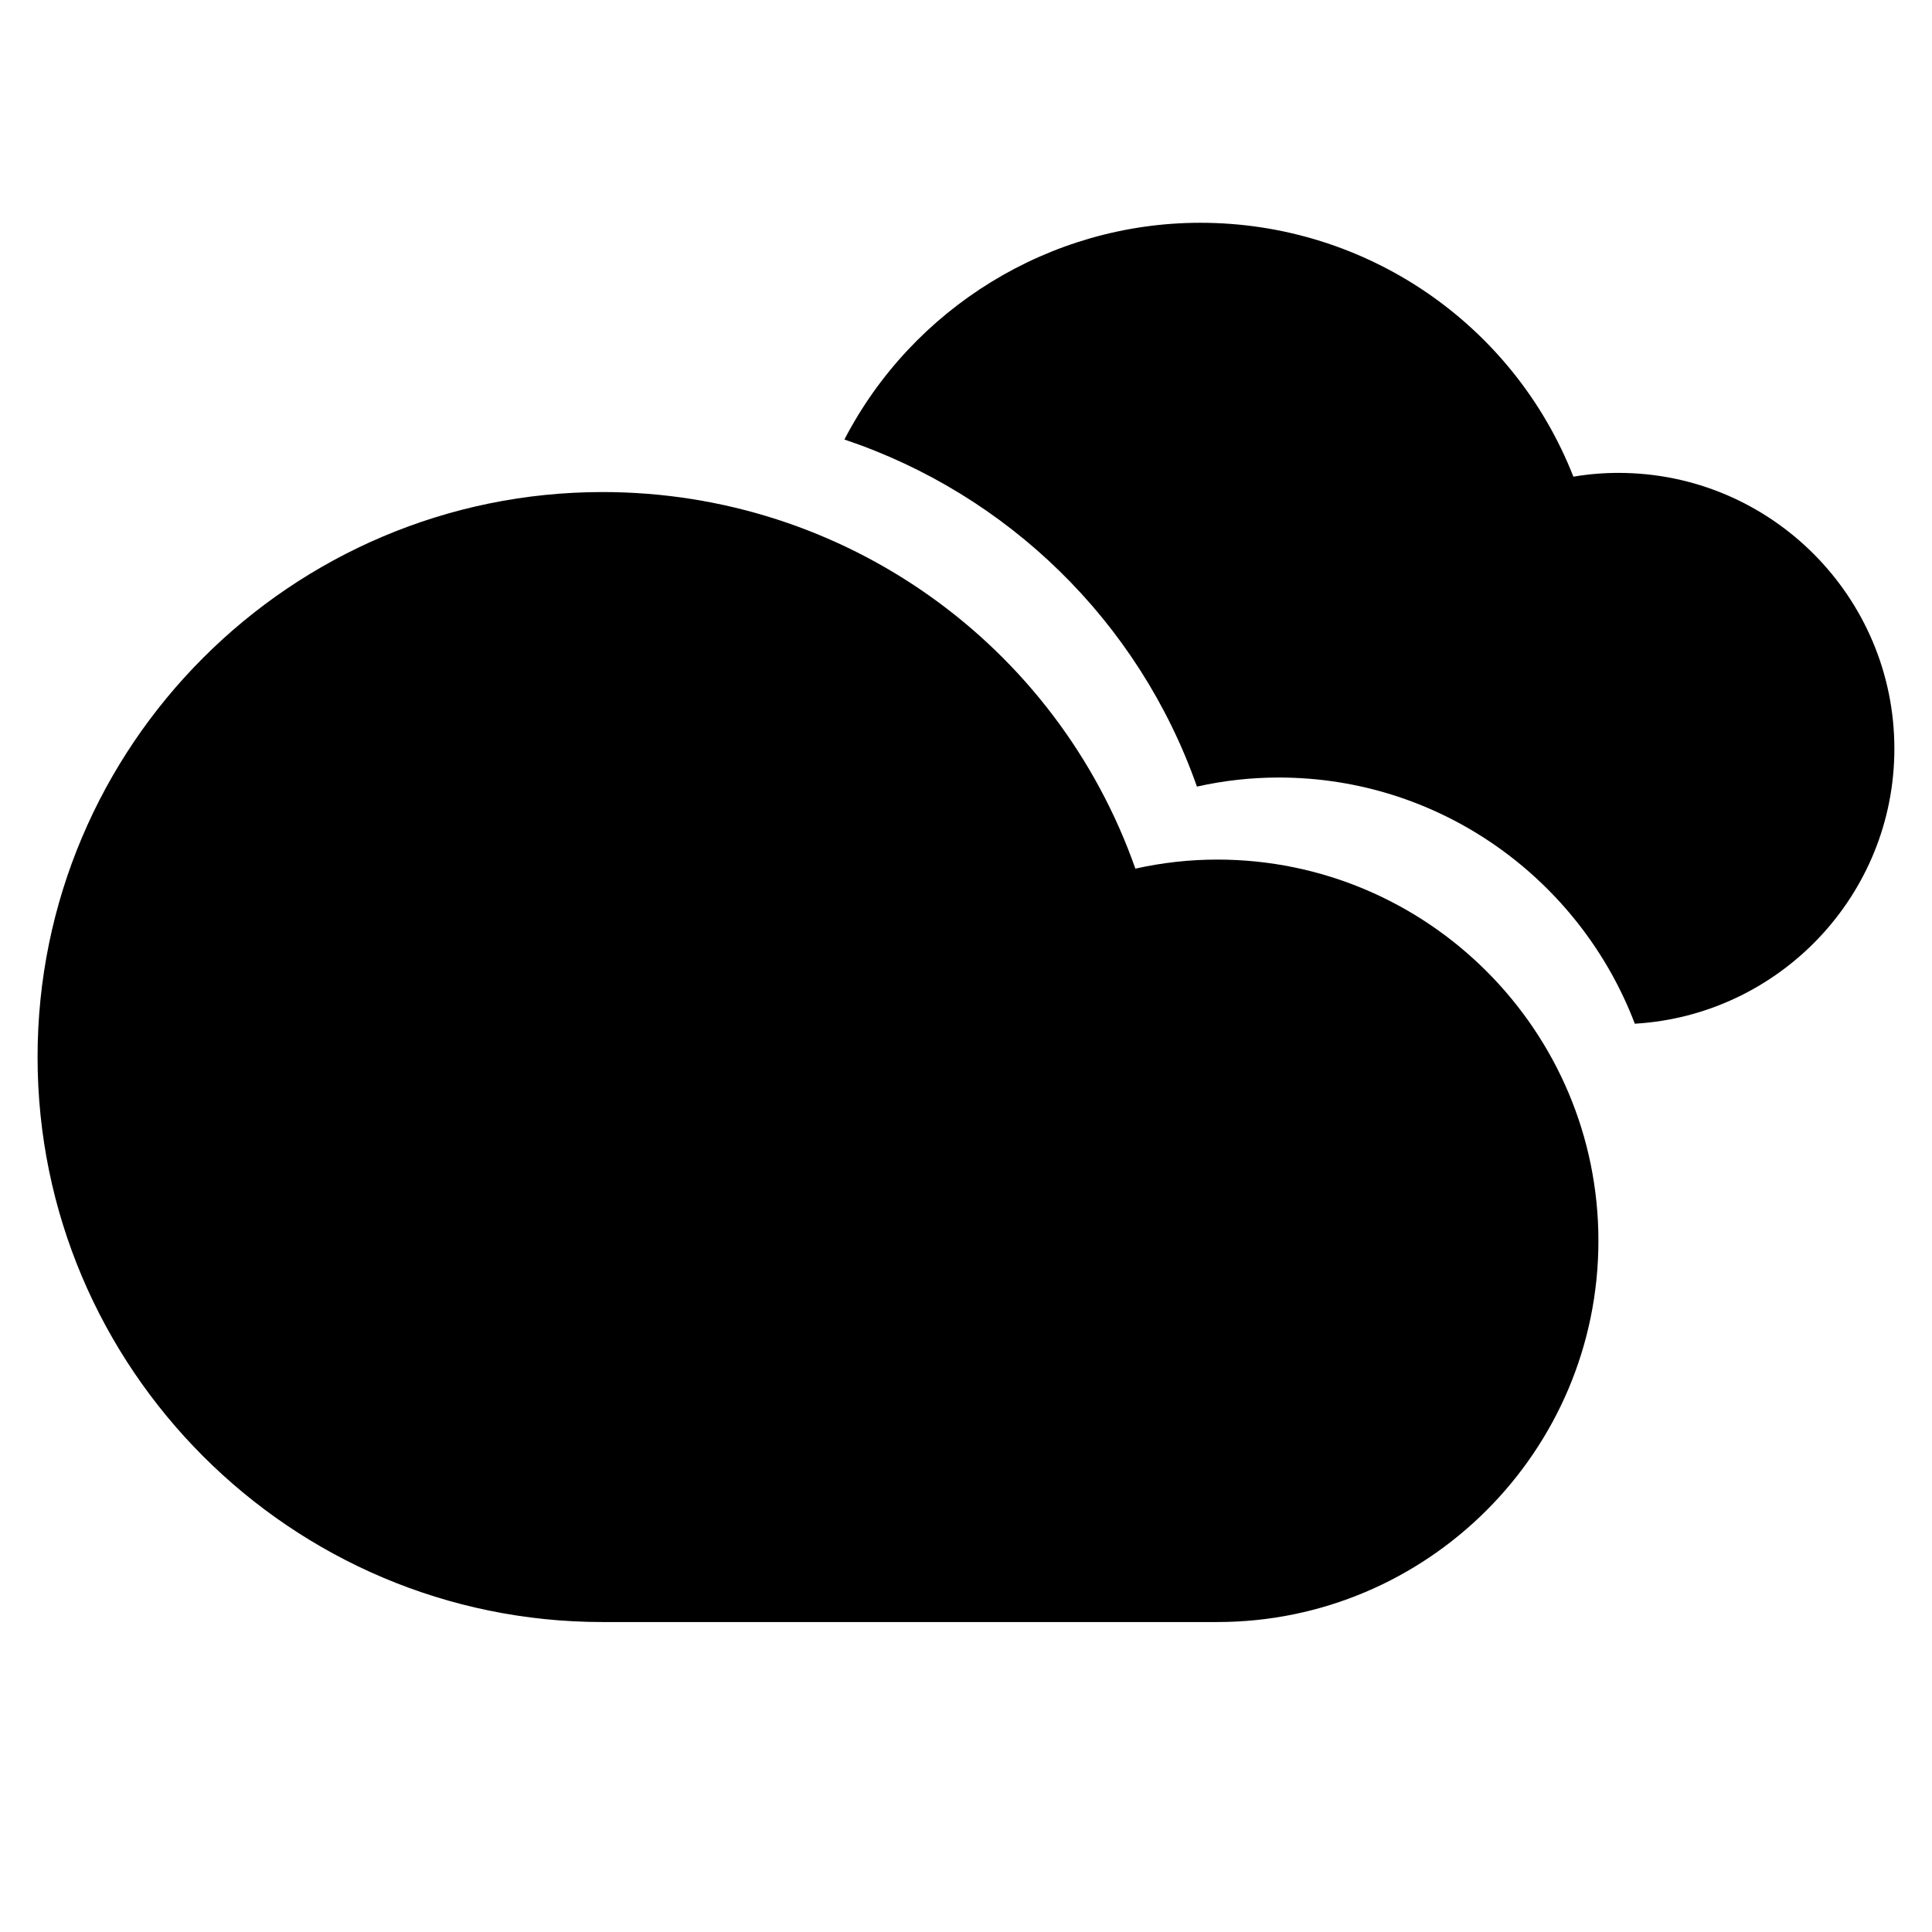
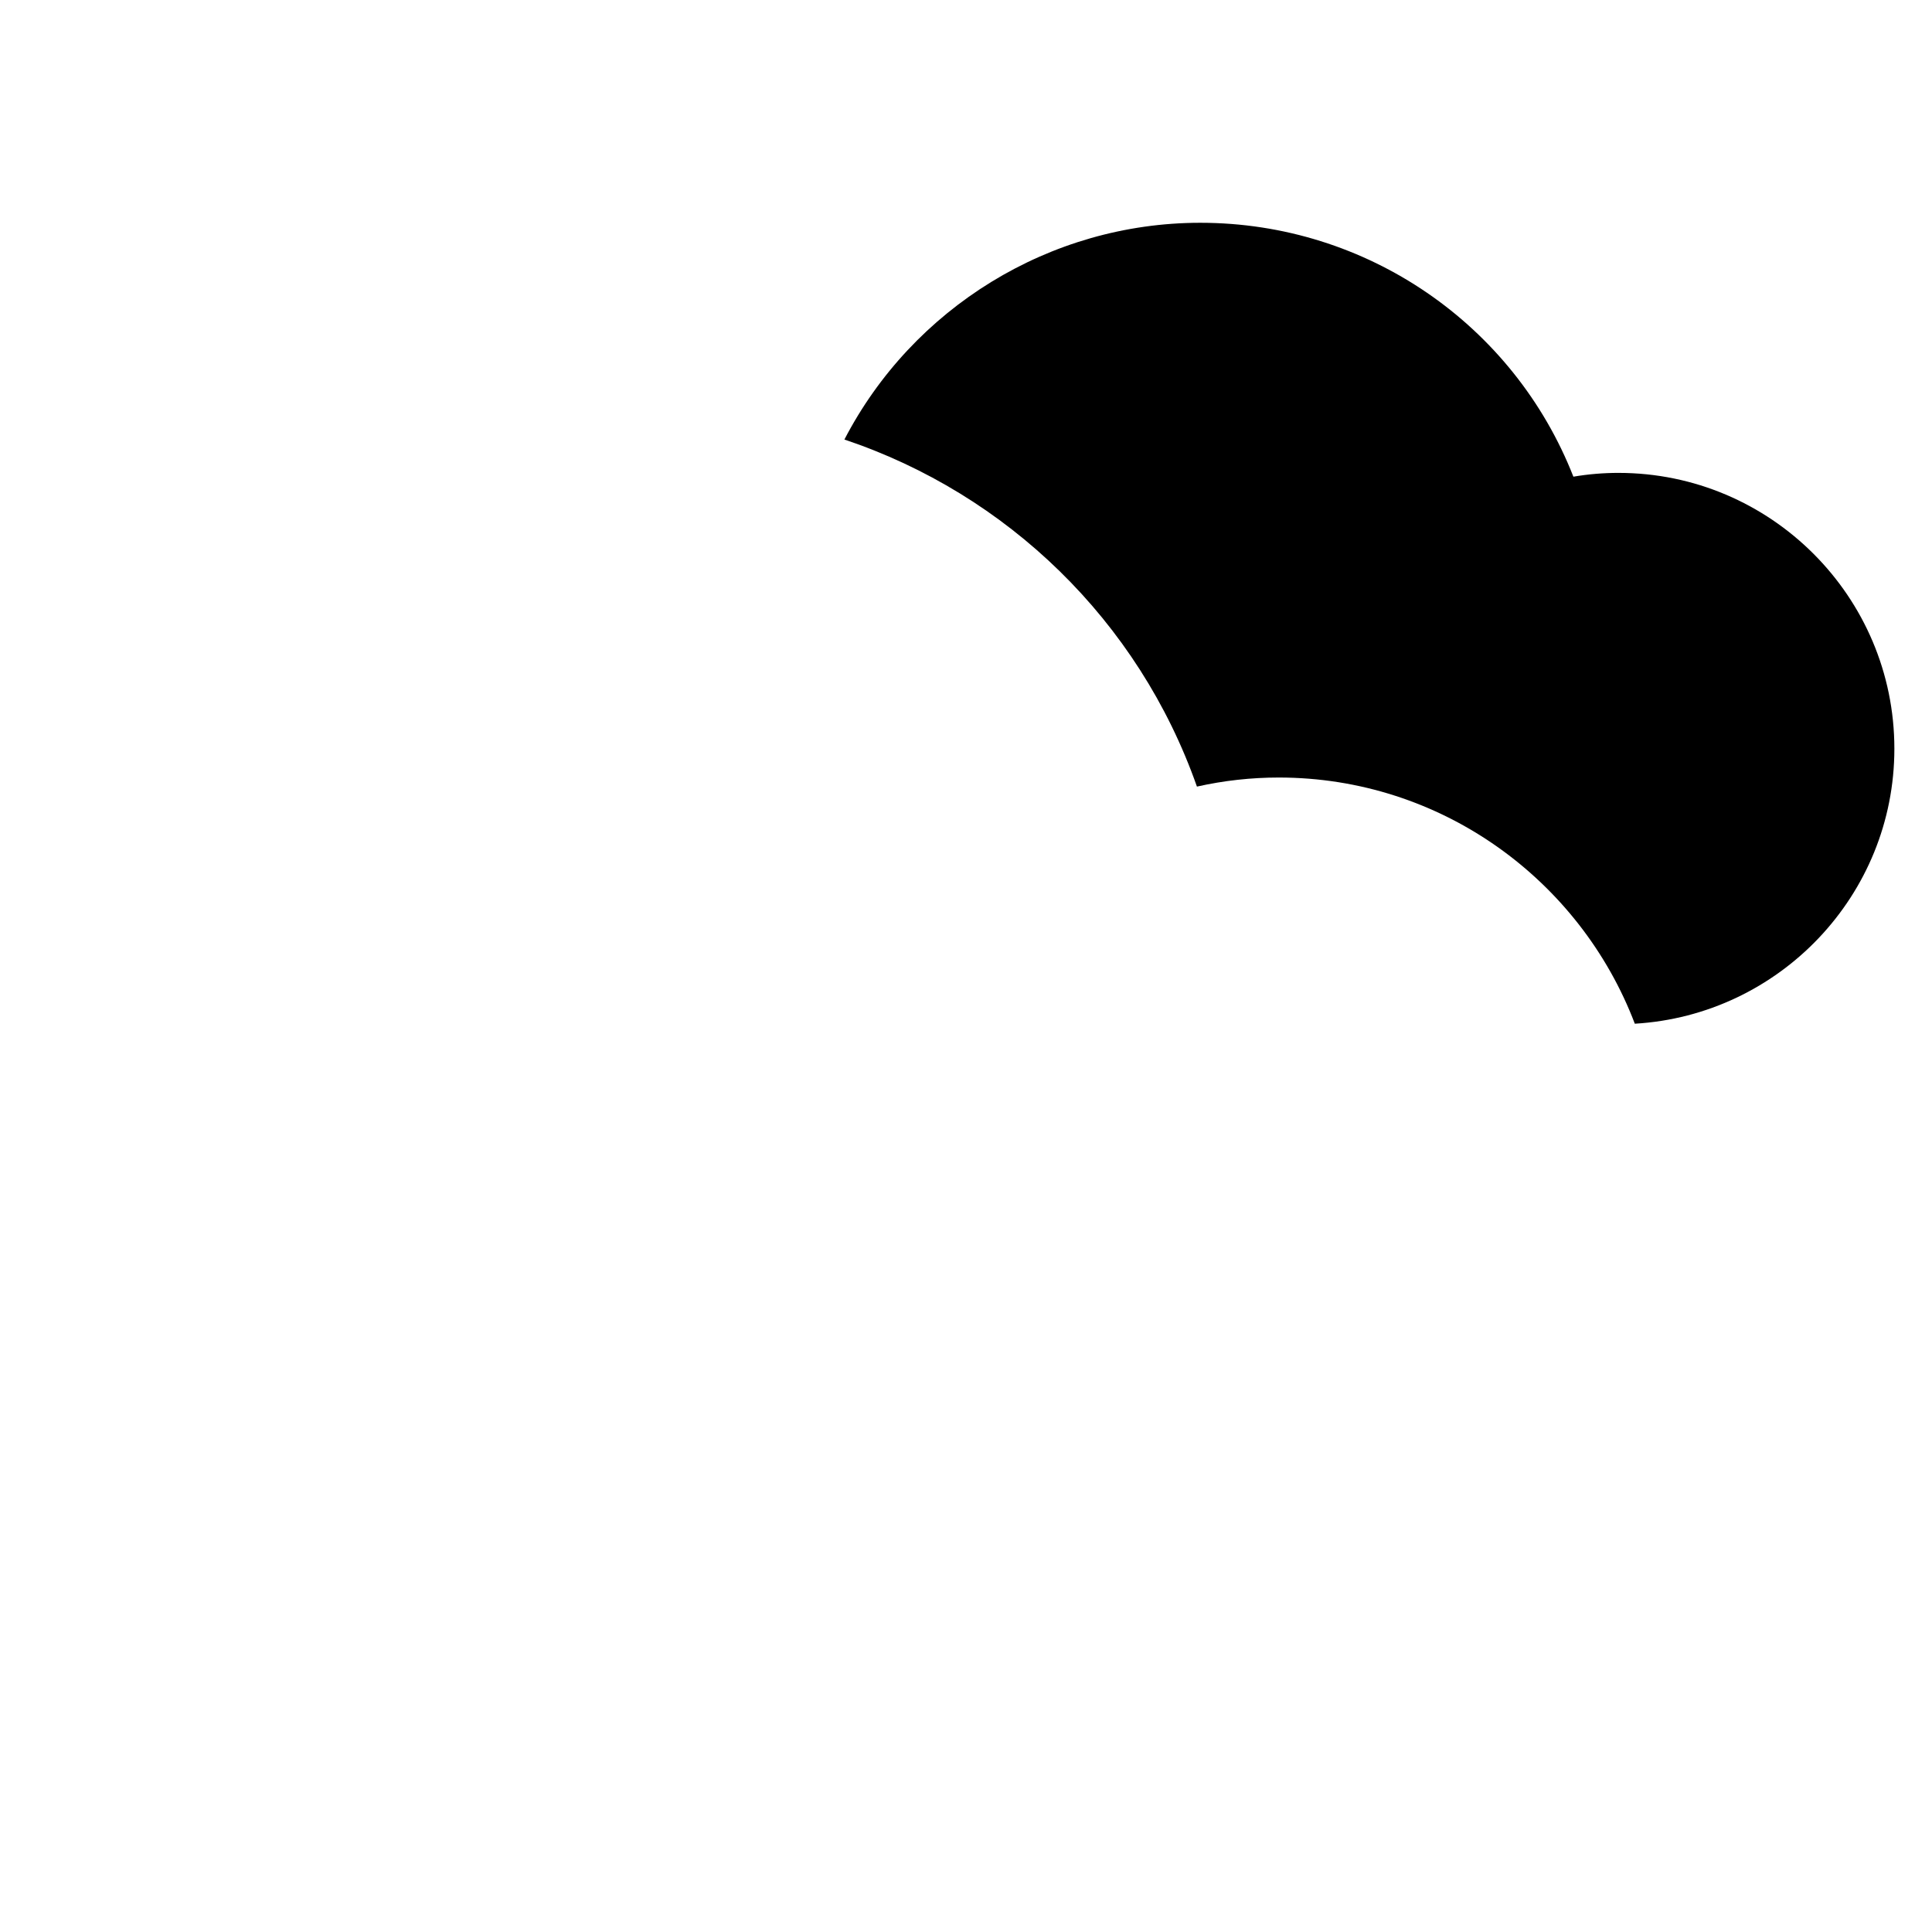
<svg xmlns="http://www.w3.org/2000/svg" fill="#000000" width="800px" height="800px" version="1.1" viewBox="144 144 512 512">
  <g>
-     <path d="m466.57 371.8c-7.281 0-14.535 0.801-21.684 2.398-20.902-59.41-77.09-99.801-141.19-99.801-82.562 0-149.74 67.172-149.74 149.73 0 82.559 67.172 149.73 149.74 149.73h162.87c55.707 0 101.03-45.316 101.03-101.04 0.004-55.707-45.32-101.02-101.03-101.02z" />
    <path d="m572.93 269.32c-4.016 0-8.016 0.332-11.965 1.004-15.773-40.219-54.672-67.285-98.871-67.285-39.945 0-76.258 22.621-94.316 57.438 43.07 14.445 77.934 47.973 93.422 91.977 7.144-1.598 14.398-2.402 21.68-2.402 43.098 0 79.875 27.176 94.363 65.242 38.301-2.258 68.785-34.031 68.785-72.883 0-40.297-32.797-73.09-73.098-73.09z" />
  </g>
</svg>